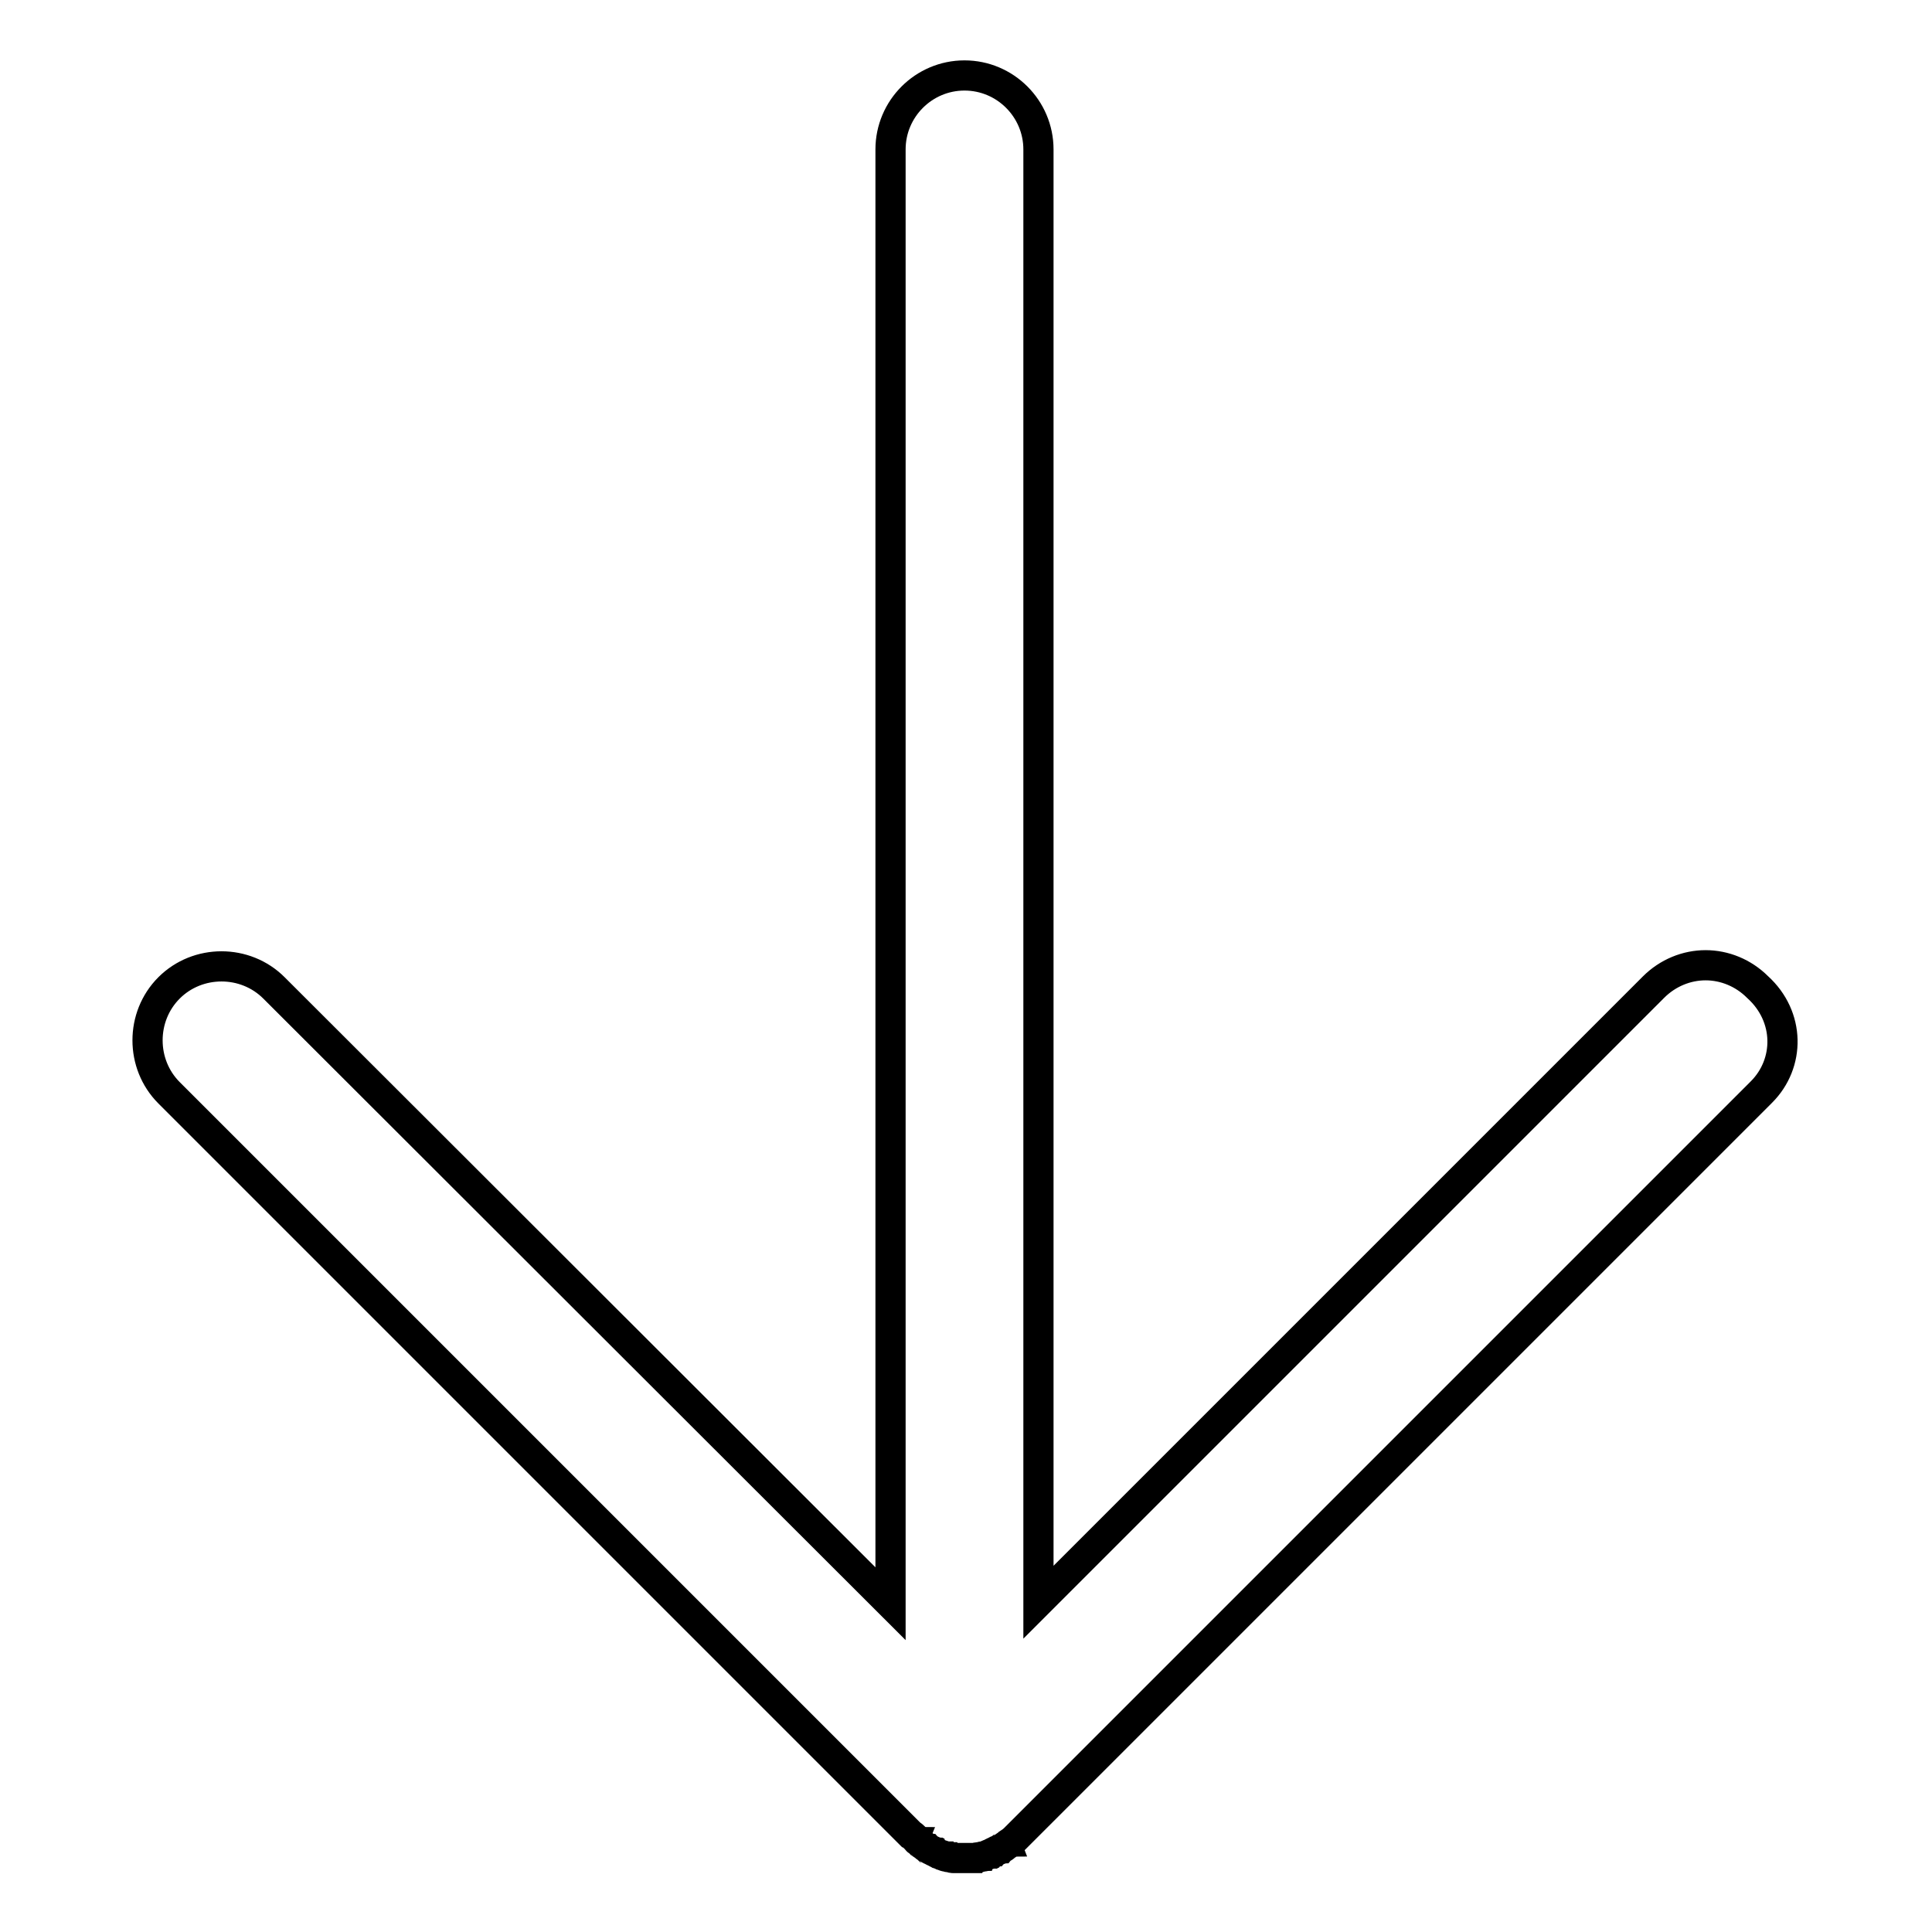
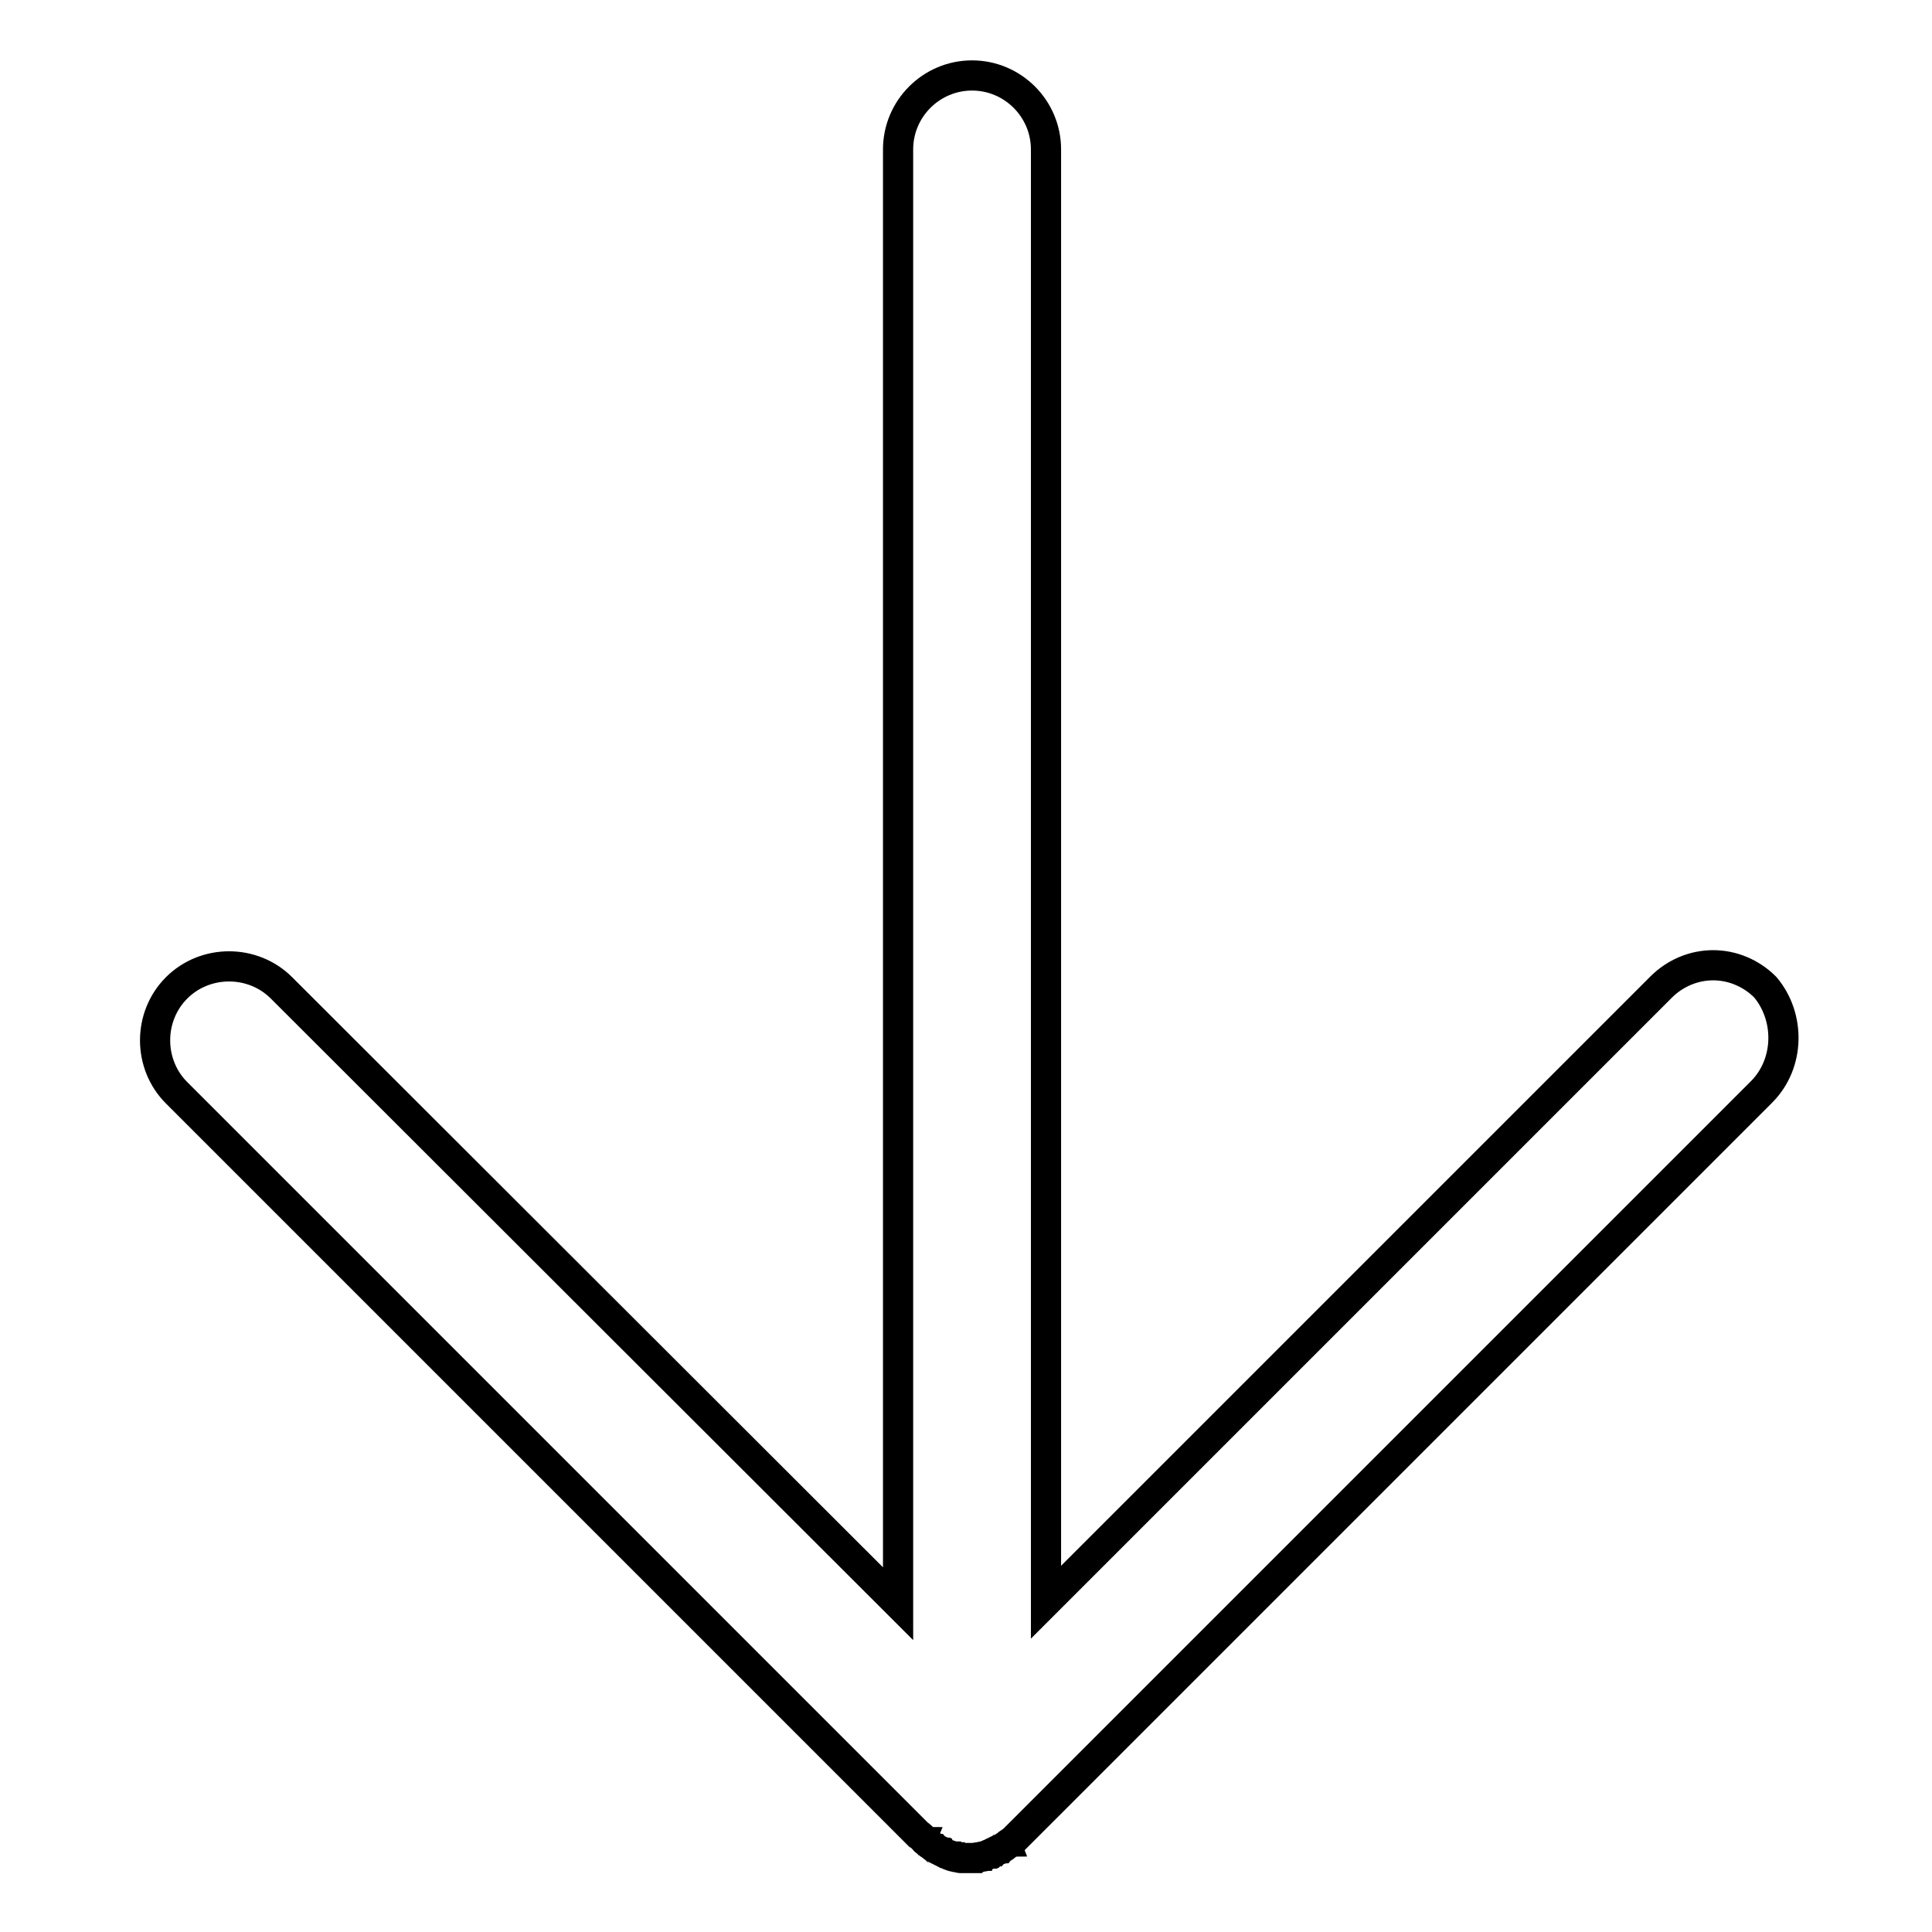
<svg xmlns="http://www.w3.org/2000/svg" version="1.1" x="0px" y="0px" viewBox="0 0 256 256" enable-background="new 0 0 256 256" xml:space="preserve">
  <g>
-     <path stroke-width="4" fill-opacity="0" stroke="#000000" d="M233.4,144.7l-98.3,98.3l-0.1,0.1c-0.1,0.1-0.2,0.2-0.3,0.3c-0.1,0.1-0.1,0.1-0.2,0.2 c-0.1,0.1-0.1,0.1-0.2,0.2c-0.1,0.1-0.2,0.1-0.2,0.2c-0.1,0-0.1,0.1-0.2,0.1l-0.3,0.2c0,0-0.1,0.1-0.1,0.1l-0.3,0.2 c0,0-0.1,0.1-0.1,0.1c-0.1,0.1-0.2,0.1-0.3,0.2c-0.1,0-0.1,0.1-0.2,0.1c-0.1,0.1-0.2,0.1-0.3,0.1l-0.2,0.1c-0.1,0-0.2,0.1-0.2,0.1 c-0.1,0-0.1,0.1-0.2,0.1c-0.1,0-0.2,0.1-0.2,0.1c-0.1,0-0.2,0.1-0.2,0.1c-0.1,0-0.1,0-0.2,0.1l-0.3,0.1c-0.1,0-0.1,0-0.2,0.1 c-0.1,0-0.2,0.1-0.3,0.1c-0.1,0-0.1,0-0.2,0c-0.1,0-0.2,0.1-0.3,0.1c-0.1,0-0.1,0-0.2,0c-0.1,0-0.2,0-0.3,0.1c-0.1,0-0.1,0-0.2,0 c-0.1,0-0.2,0-0.3,0s-0.2,0-0.3,0h-0.2c-0.3,0-0.6,0-1,0h-0.2c-0.1,0-0.2,0-0.3,0c-0.1,0-0.2,0-0.3,0c-0.1,0-0.1,0-0.2,0 c-0.1,0-0.2,0-0.3-0.1c-0.1,0-0.1,0-0.2,0c-0.1,0-0.2,0-0.3-0.1c-0.1,0-0.1,0-0.2,0c-0.1,0-0.2-0.1-0.3-0.1c-0.1,0-0.1,0-0.2-0.1 l-0.3-0.1c-0.1,0-0.1,0-0.2-0.1c-0.1,0-0.2-0.1-0.2-0.1c-0.1,0-0.2-0.1-0.2-0.1s-0.1-0.1-0.2-0.1c-0.1,0-0.2-0.1-0.2-0.1l-0.2-0.1 c-0.1,0-0.2-0.1-0.2-0.1c-0.1,0-0.1-0.1-0.2-0.1c-0.1-0.1-0.2-0.1-0.3-0.2c0,0-0.1-0.1-0.1-0.1l-0.3-0.2c0,0-0.1-0.1-0.1-0.1 c-0.1-0.1-0.2-0.1-0.2-0.2c-0.1,0-0.1-0.1-0.2-0.1c-0.1-0.1-0.2-0.1-0.2-0.2c-0.1-0.1-0.1-0.1-0.2-0.2c-0.1-0.1-0.1-0.1-0.2-0.2 c-0.1-0.1-0.2-0.2-0.4-0.3l-98.3-98.3c-3.8-3.8-3.8-10.1,0-13.9c3.8-3.8,10.1-3.8,13.9,0l81.7,81.6V19.8c0-5.4,4.4-9.8,9.8-9.8 c5.4,0,9.8,4.4,9.8,9.8v192.5l81.5-81.5c1.9-1.9,4.4-2.9,6.9-2.9c2.5,0,5,1,6.9,2.9C237.2,134.7,237.2,140.9,233.4,144.7 L233.4,144.7z" />
+     <path stroke-width="4" fill-opacity="0" stroke="#000000" d="M233.4,144.7l-98.3,98.3l-0.1,0.1c-0.1,0.1-0.2,0.2-0.3,0.3c-0.1,0.1-0.1,0.1-0.2,0.2 c-0.1,0.1-0.1,0.1-0.2,0.2c-0.1,0.1-0.2,0.1-0.2,0.2c-0.1,0-0.1,0.1-0.2,0.1l-0.3,0.2c0,0-0.1,0.1-0.1,0.1l-0.3,0.2 c0,0-0.1,0.1-0.1,0.1c-0.1,0.1-0.2,0.1-0.3,0.2c-0.1,0-0.1,0.1-0.2,0.1c-0.1,0.1-0.2,0.1-0.3,0.1l-0.2,0.1c-0.1,0-0.2,0.1-0.2,0.1 c-0.1,0-0.1,0.1-0.2,0.1c-0.1,0-0.2,0.1-0.2,0.1c-0.1,0-0.2,0.1-0.2,0.1c-0.1,0-0.1,0-0.2,0.1l-0.3,0.1c-0.1,0-0.1,0-0.2,0.1 c-0.1,0-0.2,0.1-0.3,0.1c-0.1,0-0.1,0-0.2,0c-0.1,0-0.2,0.1-0.3,0.1c-0.1,0-0.1,0-0.2,0c-0.1,0-0.2,0-0.3,0.1c-0.1,0-0.1,0-0.2,0 c-0.1,0-0.2,0-0.3,0s-0.2,0-0.3,0h-0.2h-0.2c-0.1,0-0.2,0-0.3,0c-0.1,0-0.2,0-0.3,0c-0.1,0-0.1,0-0.2,0 c-0.1,0-0.2,0-0.3-0.1c-0.1,0-0.1,0-0.2,0c-0.1,0-0.2,0-0.3-0.1c-0.1,0-0.1,0-0.2,0c-0.1,0-0.2-0.1-0.3-0.1c-0.1,0-0.1,0-0.2-0.1 l-0.3-0.1c-0.1,0-0.1,0-0.2-0.1c-0.1,0-0.2-0.1-0.2-0.1c-0.1,0-0.2-0.1-0.2-0.1s-0.1-0.1-0.2-0.1c-0.1,0-0.2-0.1-0.2-0.1l-0.2-0.1 c-0.1,0-0.2-0.1-0.2-0.1c-0.1,0-0.1-0.1-0.2-0.1c-0.1-0.1-0.2-0.1-0.3-0.2c0,0-0.1-0.1-0.1-0.1l-0.3-0.2c0,0-0.1-0.1-0.1-0.1 c-0.1-0.1-0.2-0.1-0.2-0.2c-0.1,0-0.1-0.1-0.2-0.1c-0.1-0.1-0.2-0.1-0.2-0.2c-0.1-0.1-0.1-0.1-0.2-0.2c-0.1-0.1-0.1-0.1-0.2-0.2 c-0.1-0.1-0.2-0.2-0.4-0.3l-98.3-98.3c-3.8-3.8-3.8-10.1,0-13.9c3.8-3.8,10.1-3.8,13.9,0l81.7,81.6V19.8c0-5.4,4.4-9.8,9.8-9.8 c5.4,0,9.8,4.4,9.8,9.8v192.5l81.5-81.5c1.9-1.9,4.4-2.9,6.9-2.9c2.5,0,5,1,6.9,2.9C237.2,134.7,237.2,140.9,233.4,144.7 L233.4,144.7z" />
  </g>
</svg>